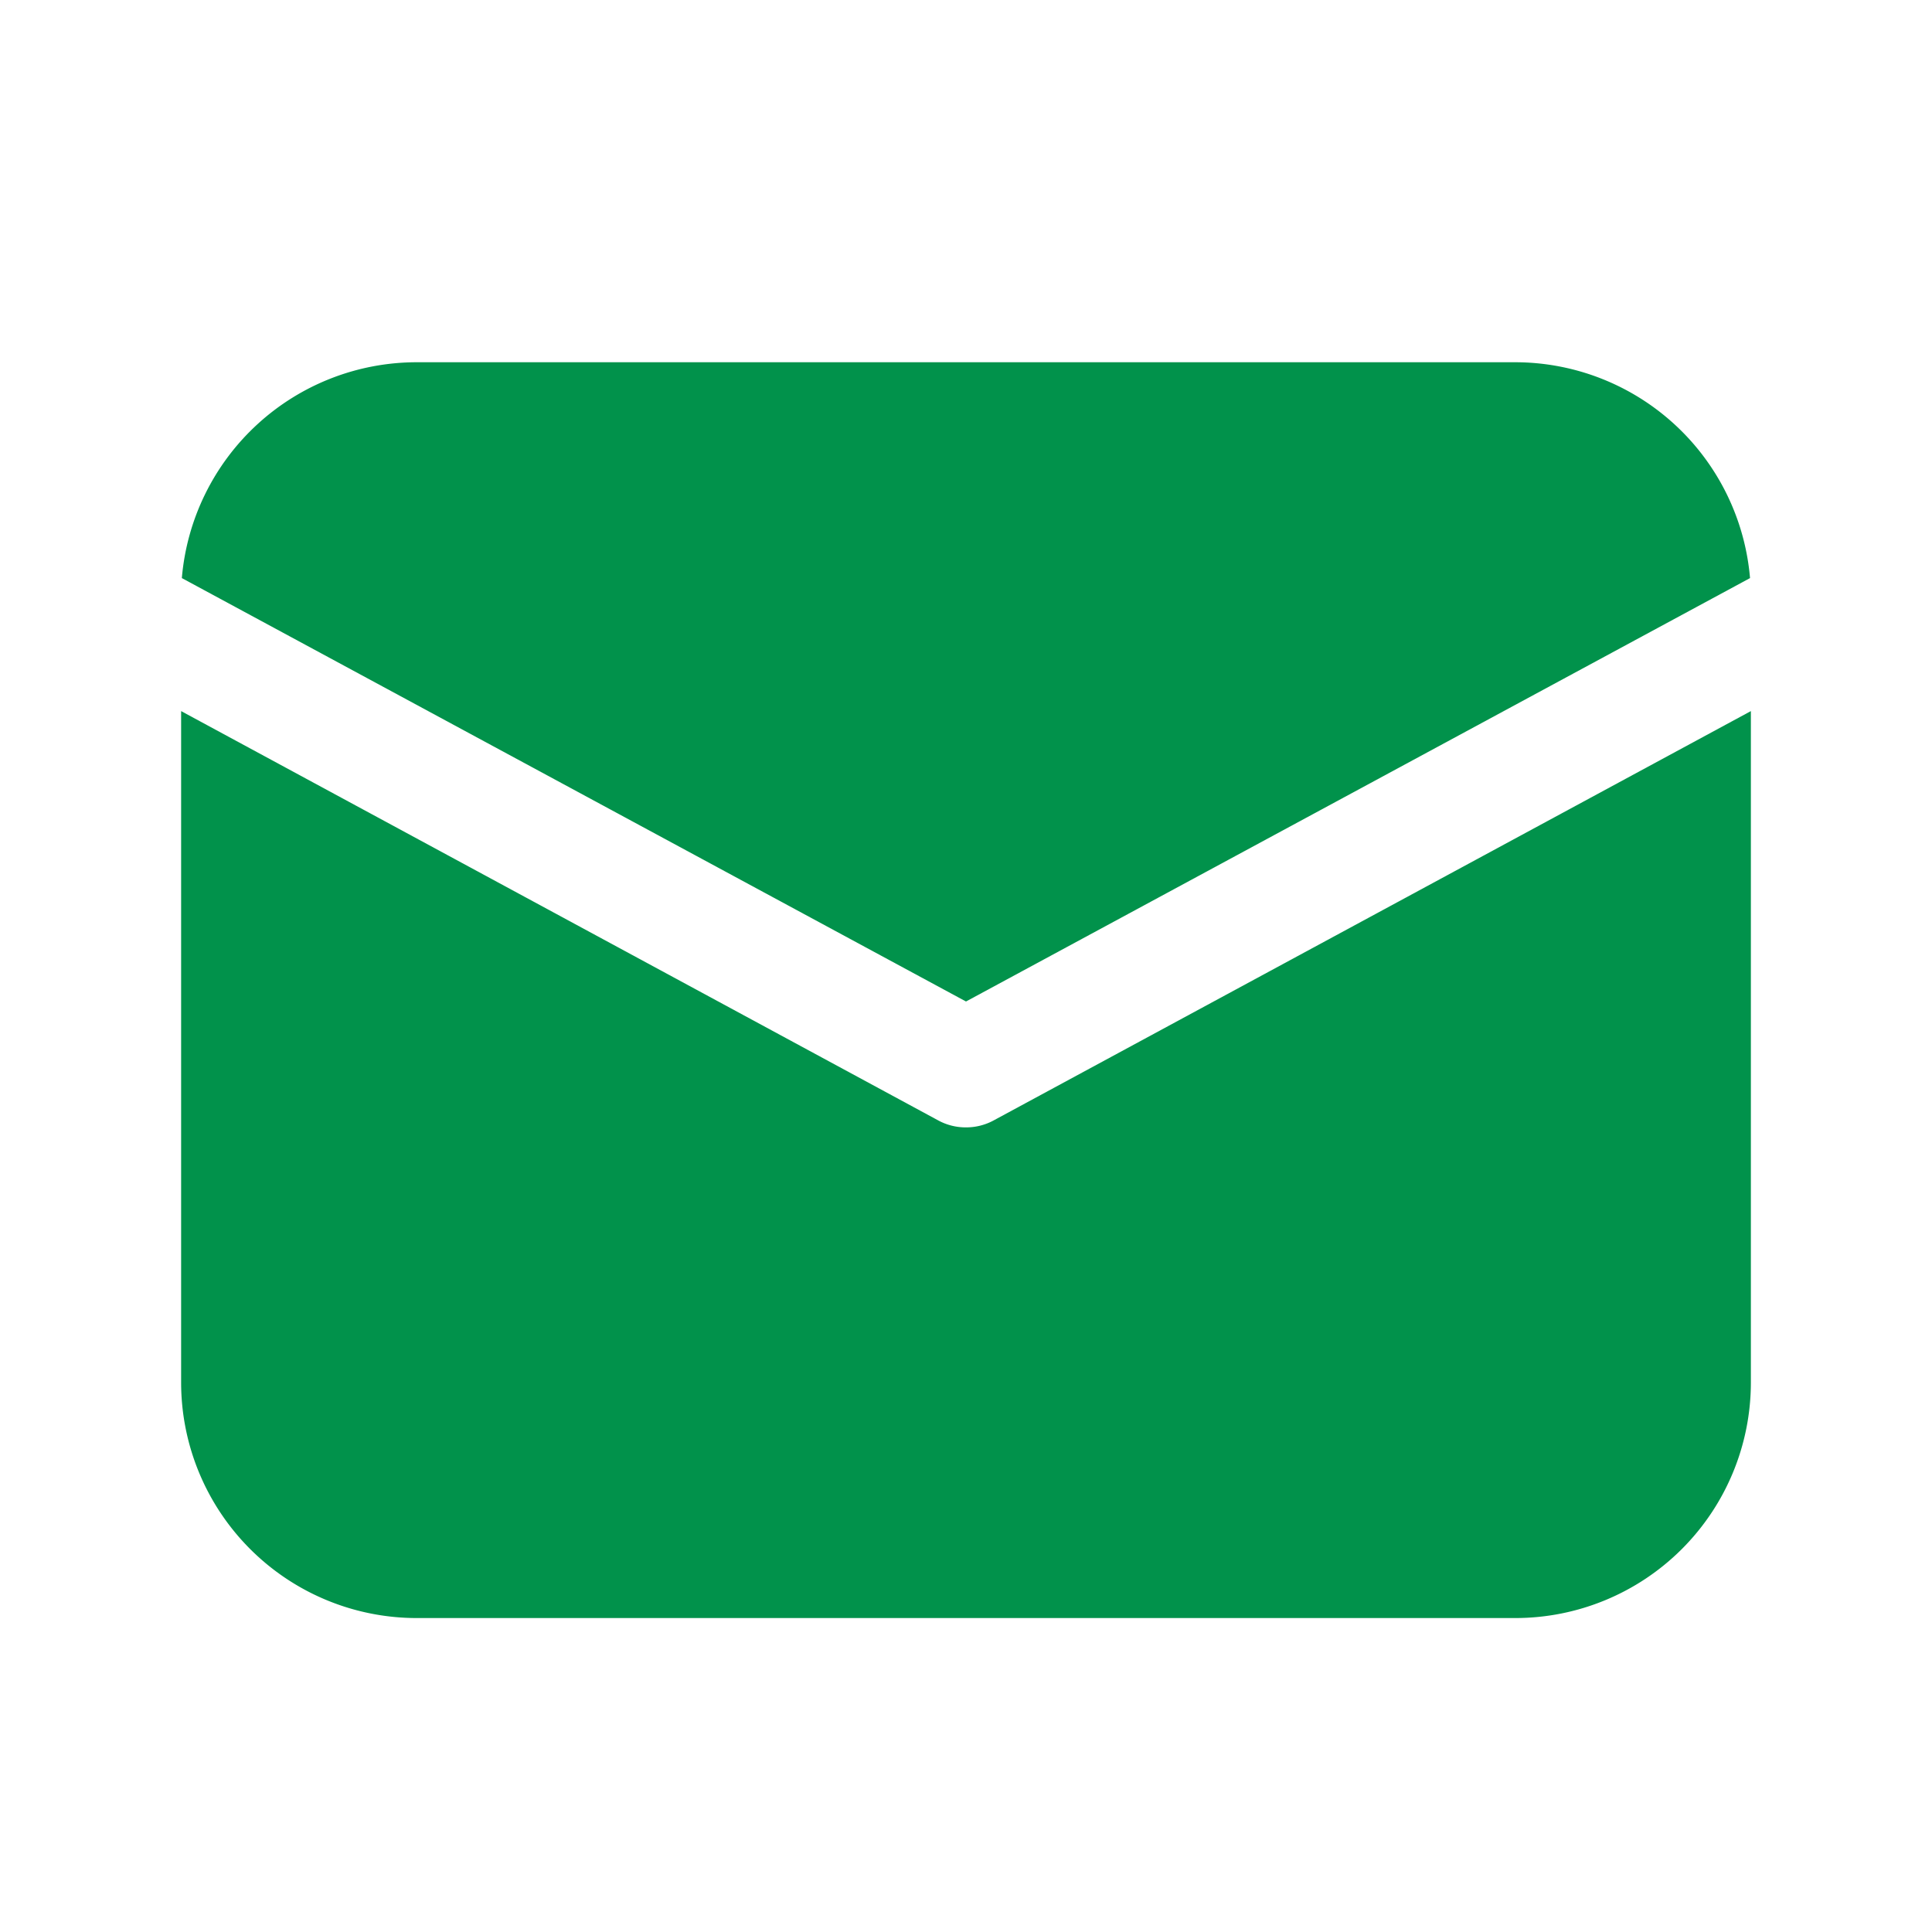
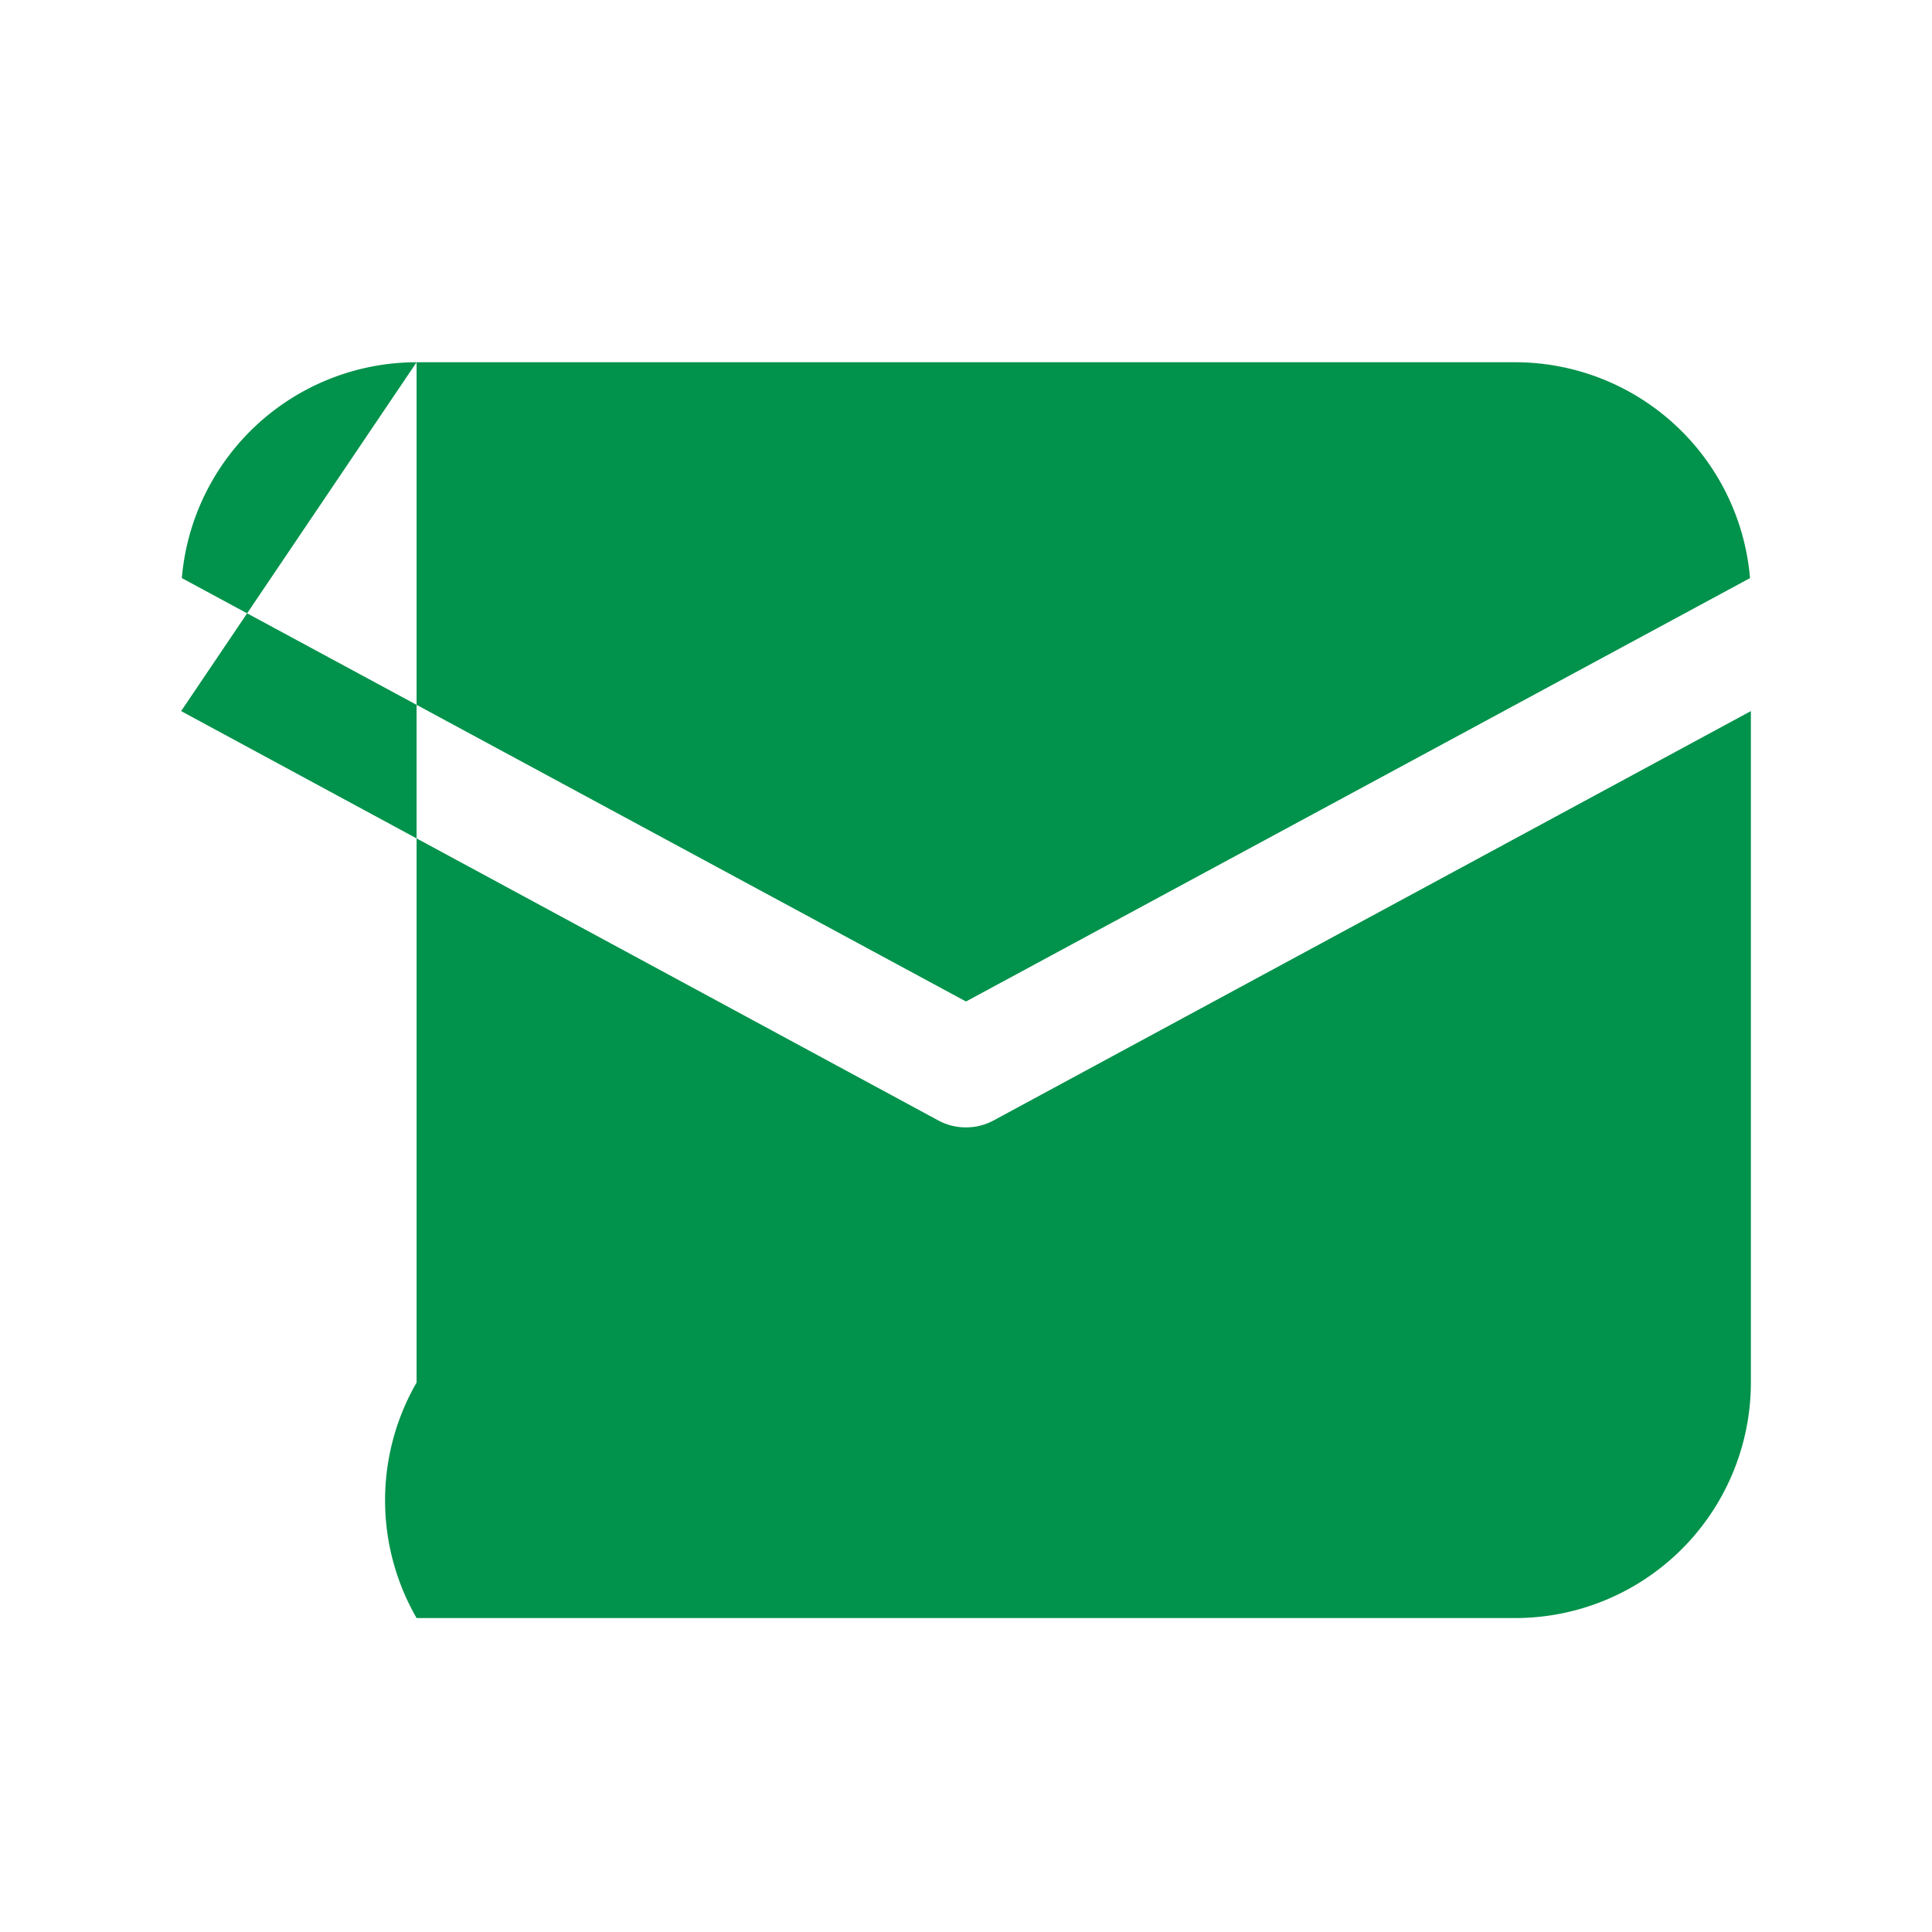
<svg xmlns="http://www.w3.org/2000/svg" width="32" height="32" fill="none">
-   <path d="M6.9 6a3.905 3.905 0 0 0-3.888 3.575L16 16.588l12.986-7.013A3.906 3.906 0 0 0 25.1 6H6.901ZM3 11.779V22.9A3.903 3.903 0 0 0 6.9 26.8h18.2a3.903 3.903 0 0 0 3.9-3.9V11.778l-12.539 6.778a.954.954 0 0 1-.461.117.953.953 0 0 1-.461-.116L3 11.778Z" fill="#01924B" />
+   <path d="M6.9 6a3.905 3.905 0 0 0-3.888 3.575L16 16.588l12.986-7.013A3.906 3.906 0 0 0 25.1 6H6.901ZV22.9A3.903 3.903 0 0 0 6.9 26.8h18.2a3.903 3.903 0 0 0 3.9-3.9V11.778l-12.539 6.778a.954.954 0 0 1-.461.117.953.953 0 0 1-.461-.116L3 11.778Z" fill="#01924B" />
</svg>